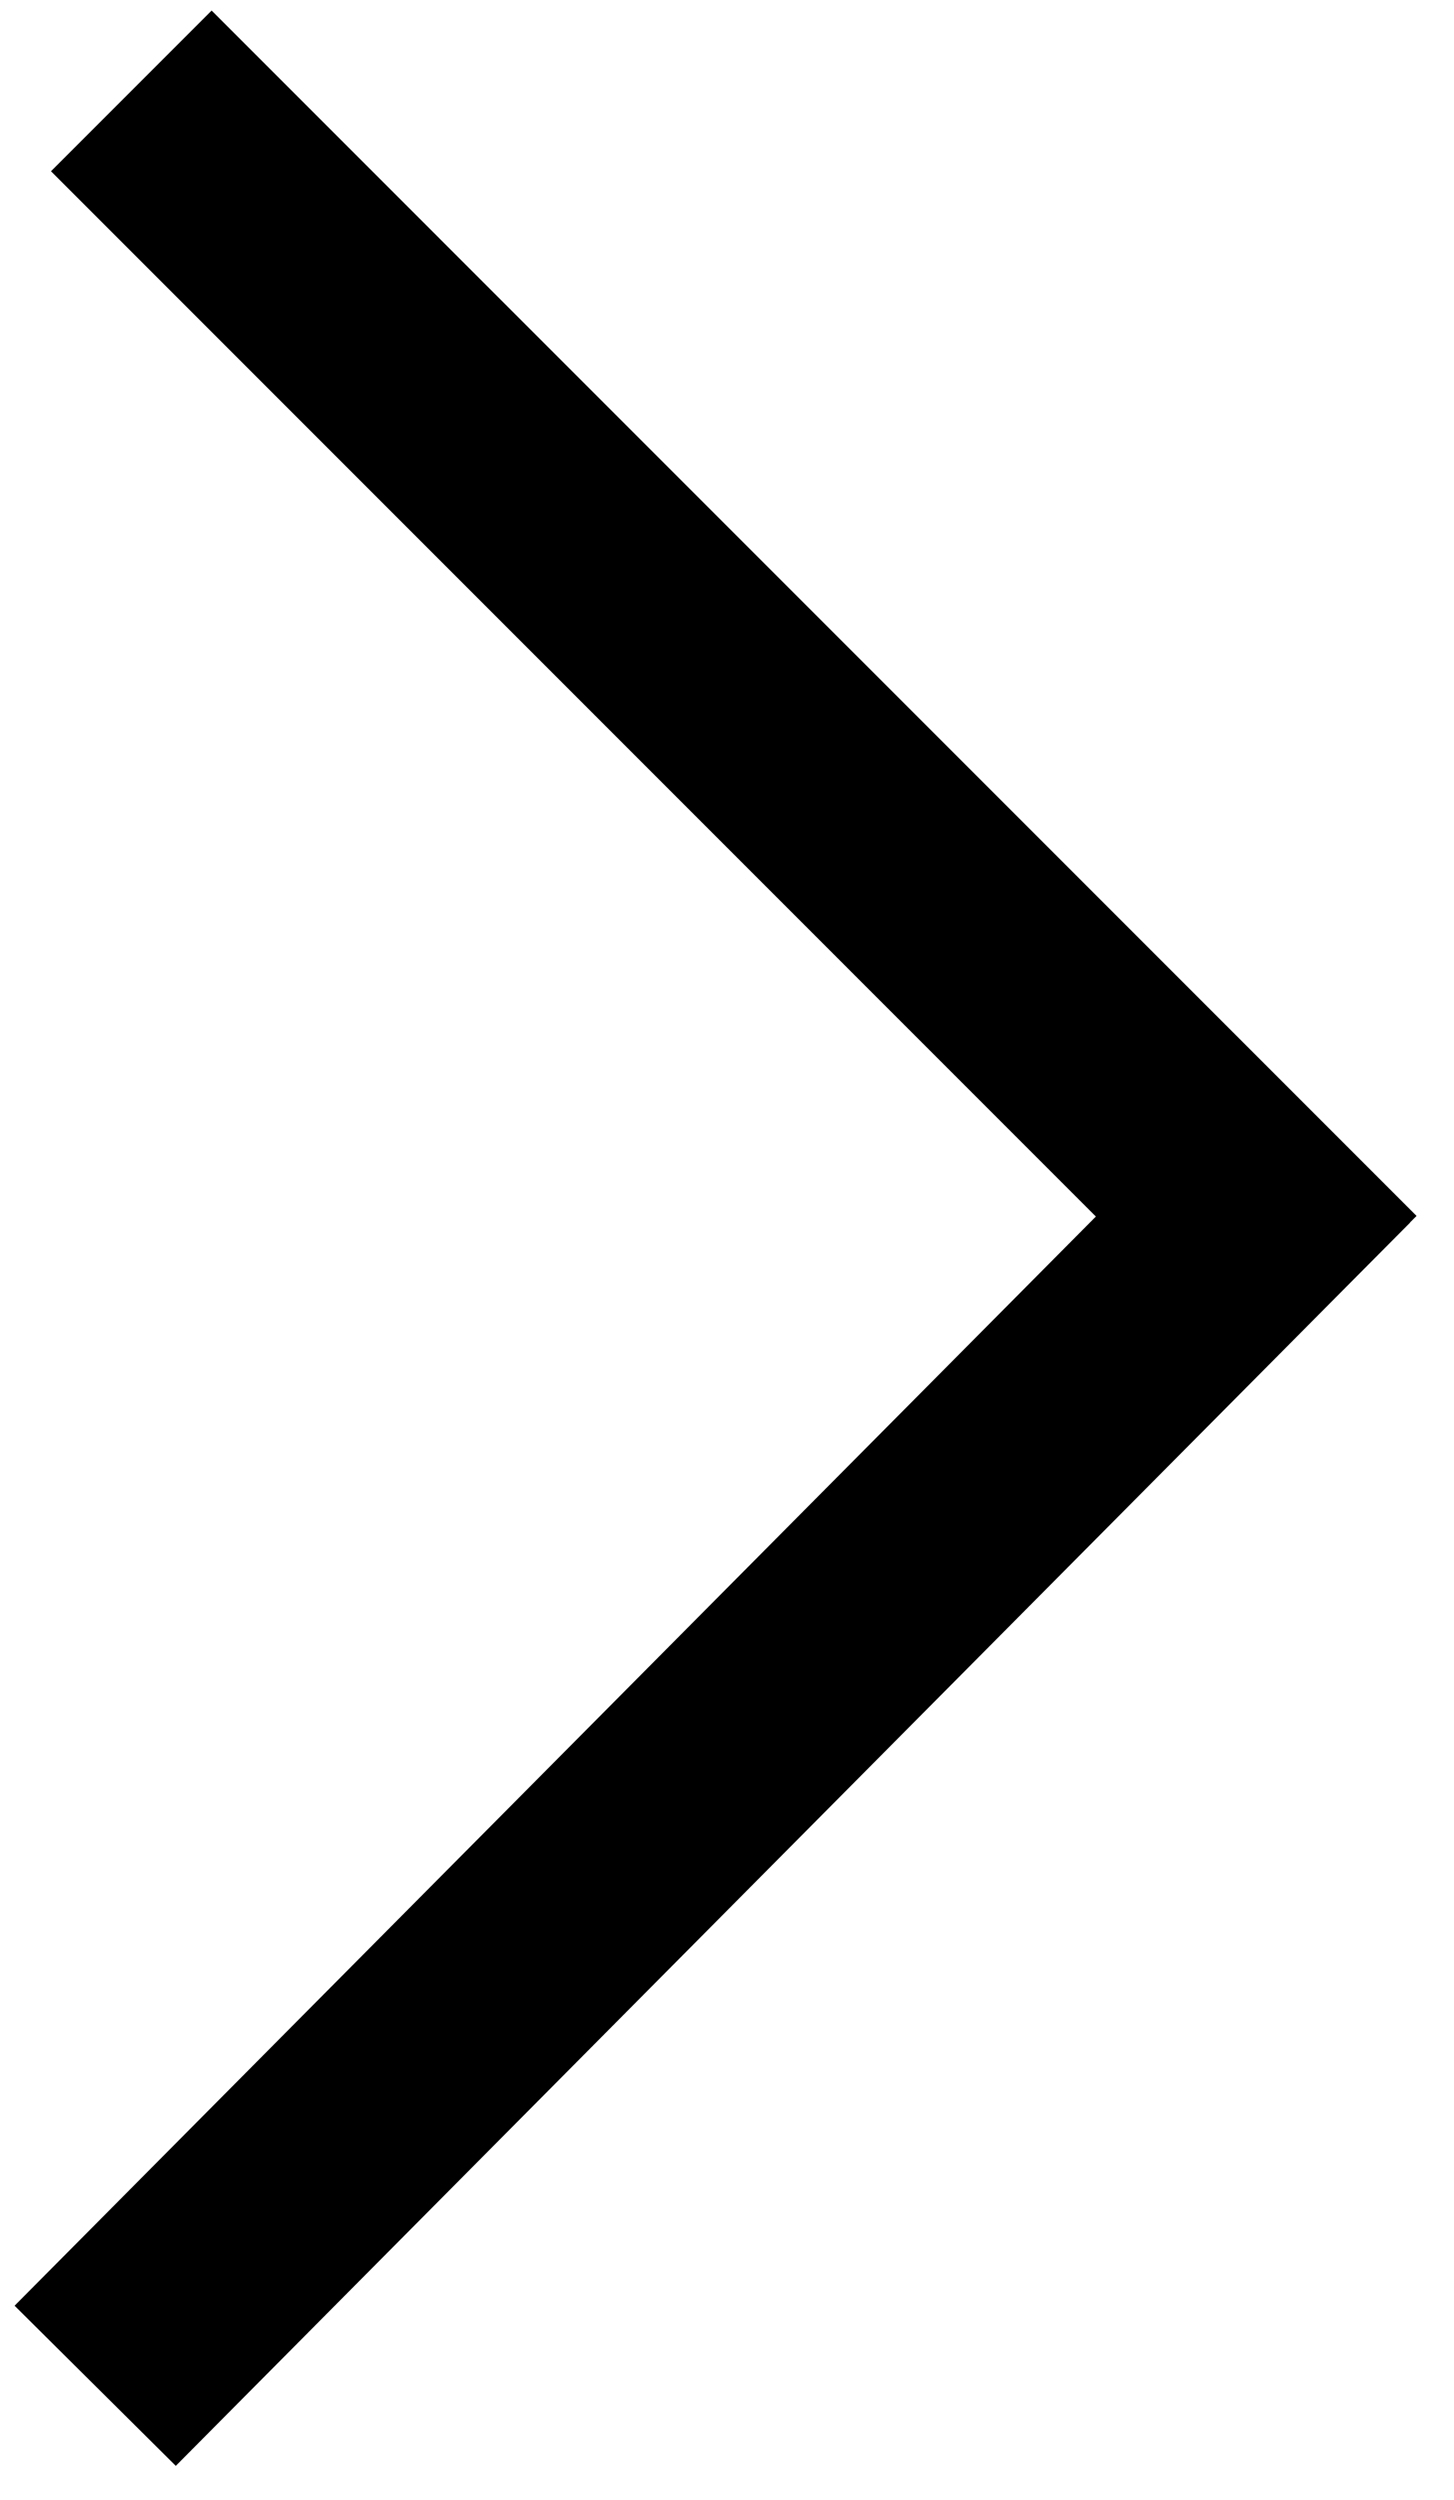
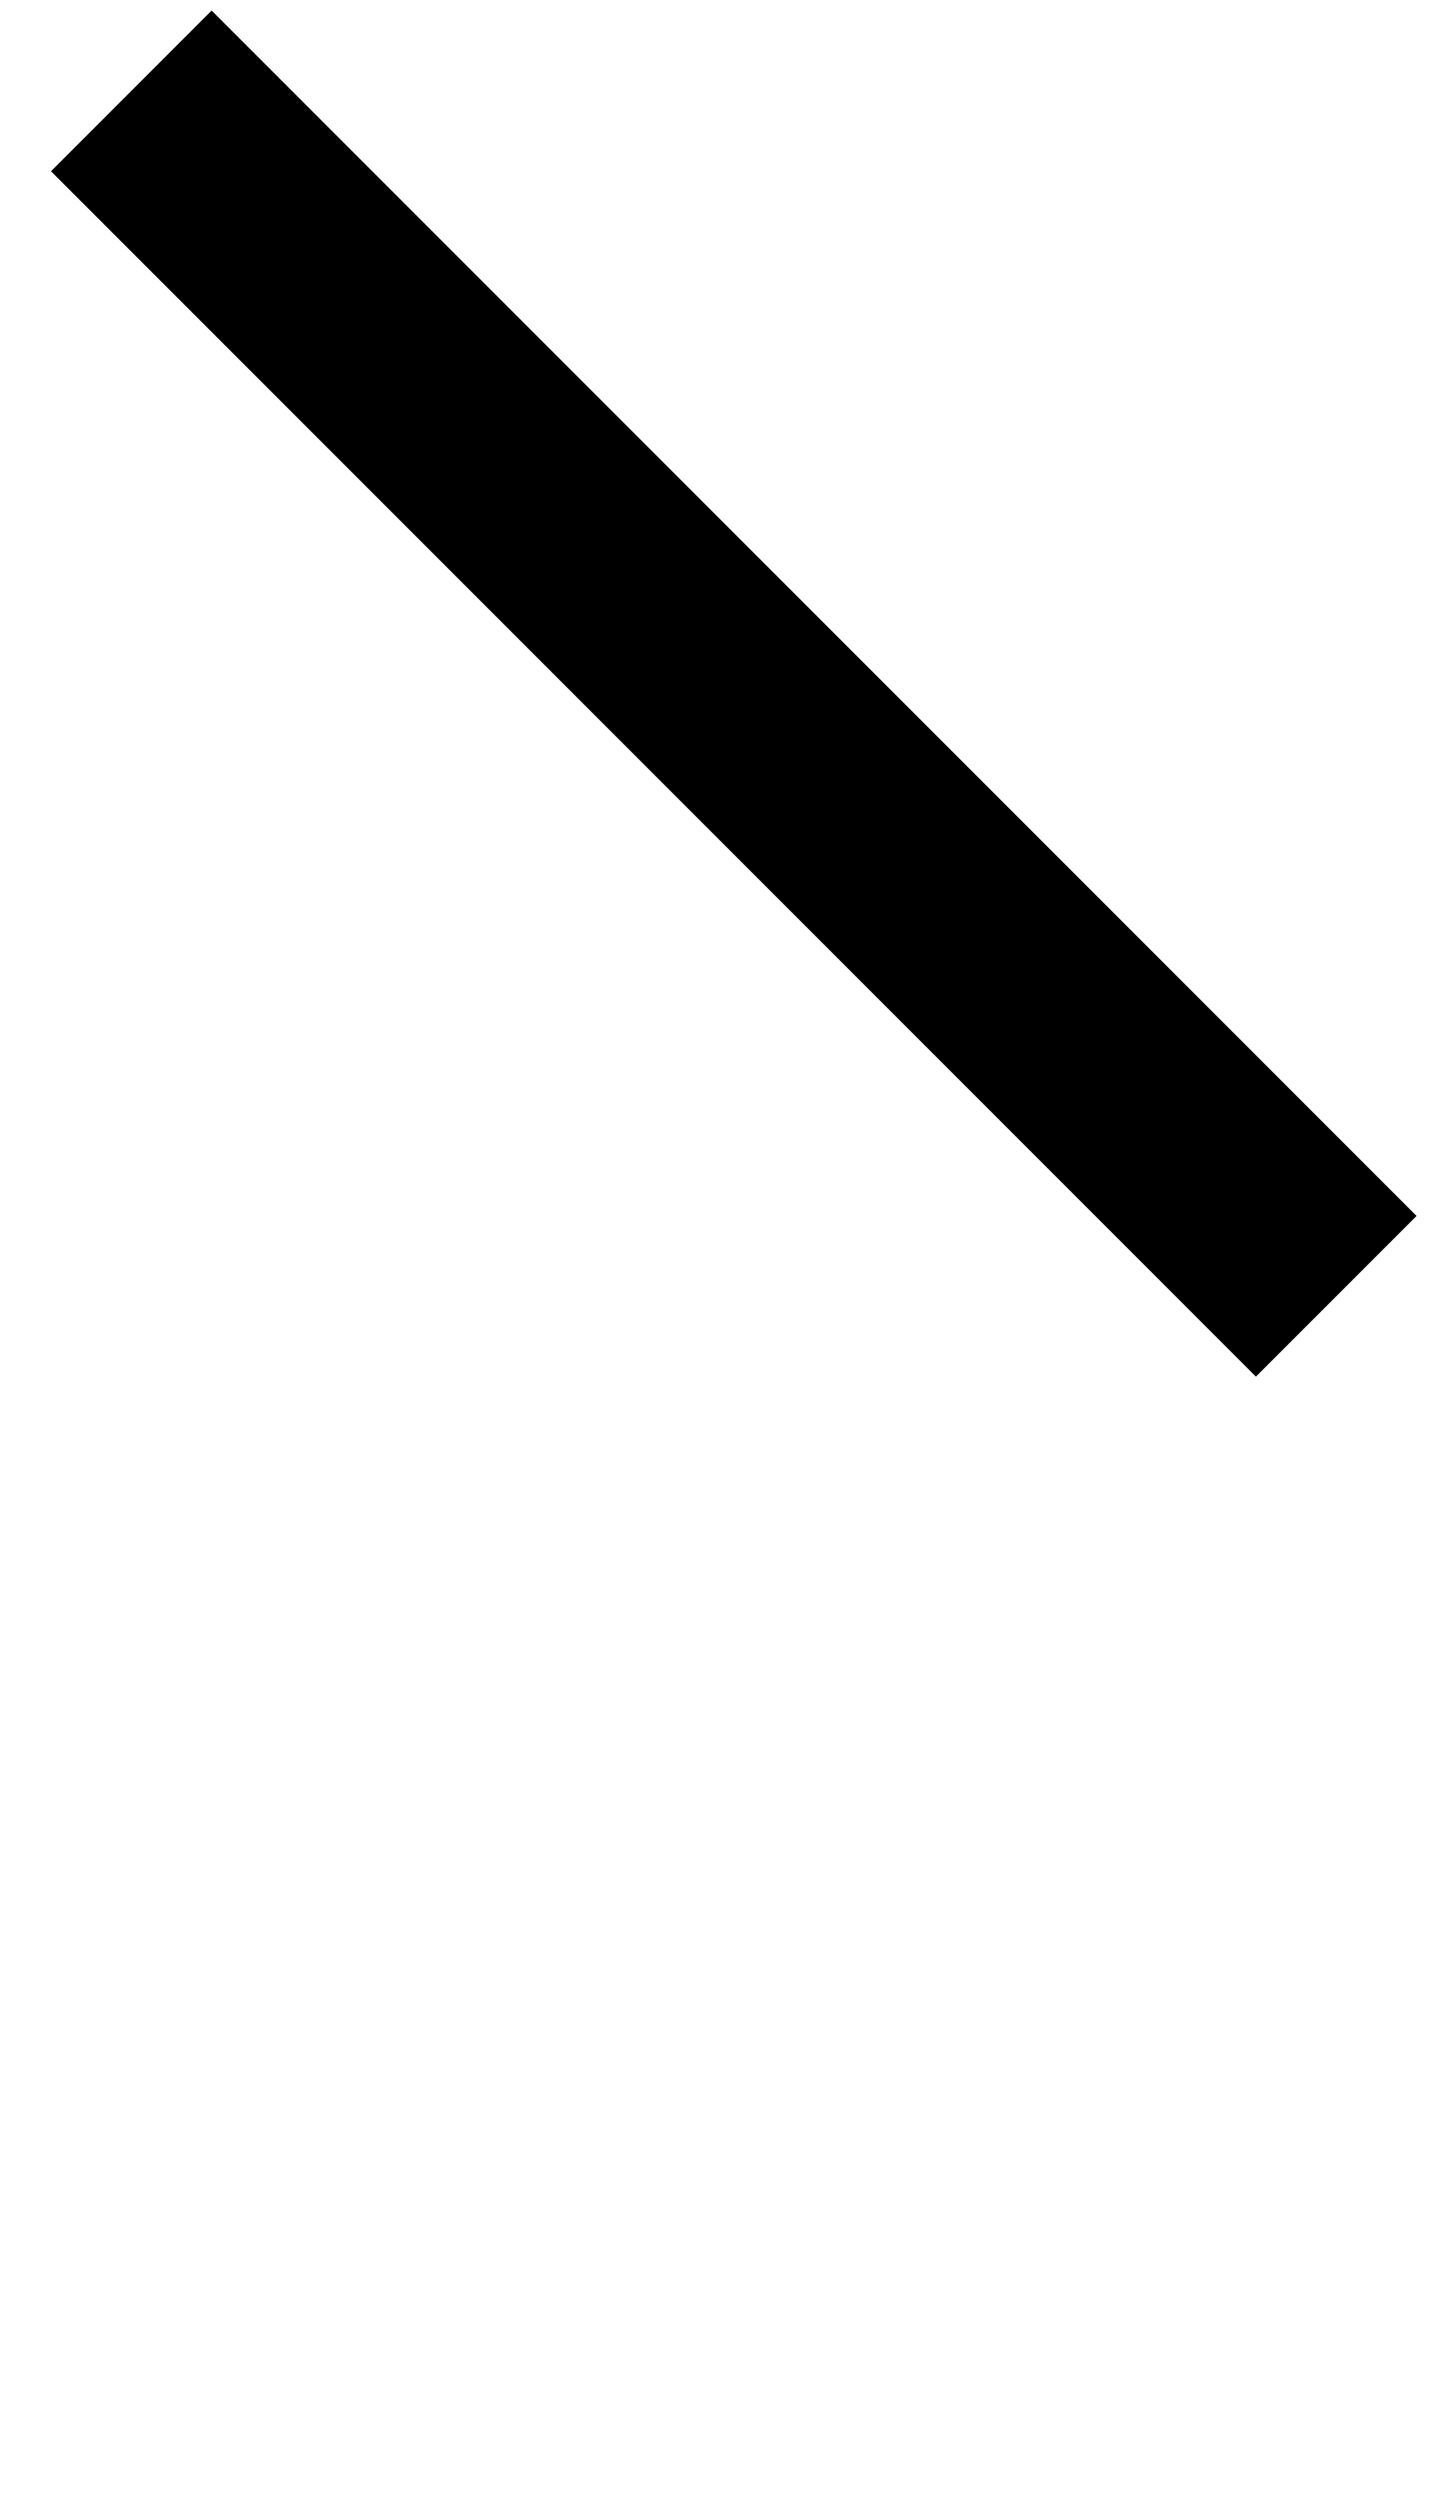
<svg xmlns="http://www.w3.org/2000/svg" width="32" height="55" viewBox="0 0 32 55" fill="none">
-   <path d="M29.259 25.136L2.095 52.489" stroke="black" stroke-width="5" />
  <path d="M2.89 2L29.408 28.519" stroke="black" stroke-width="5" />
</svg>